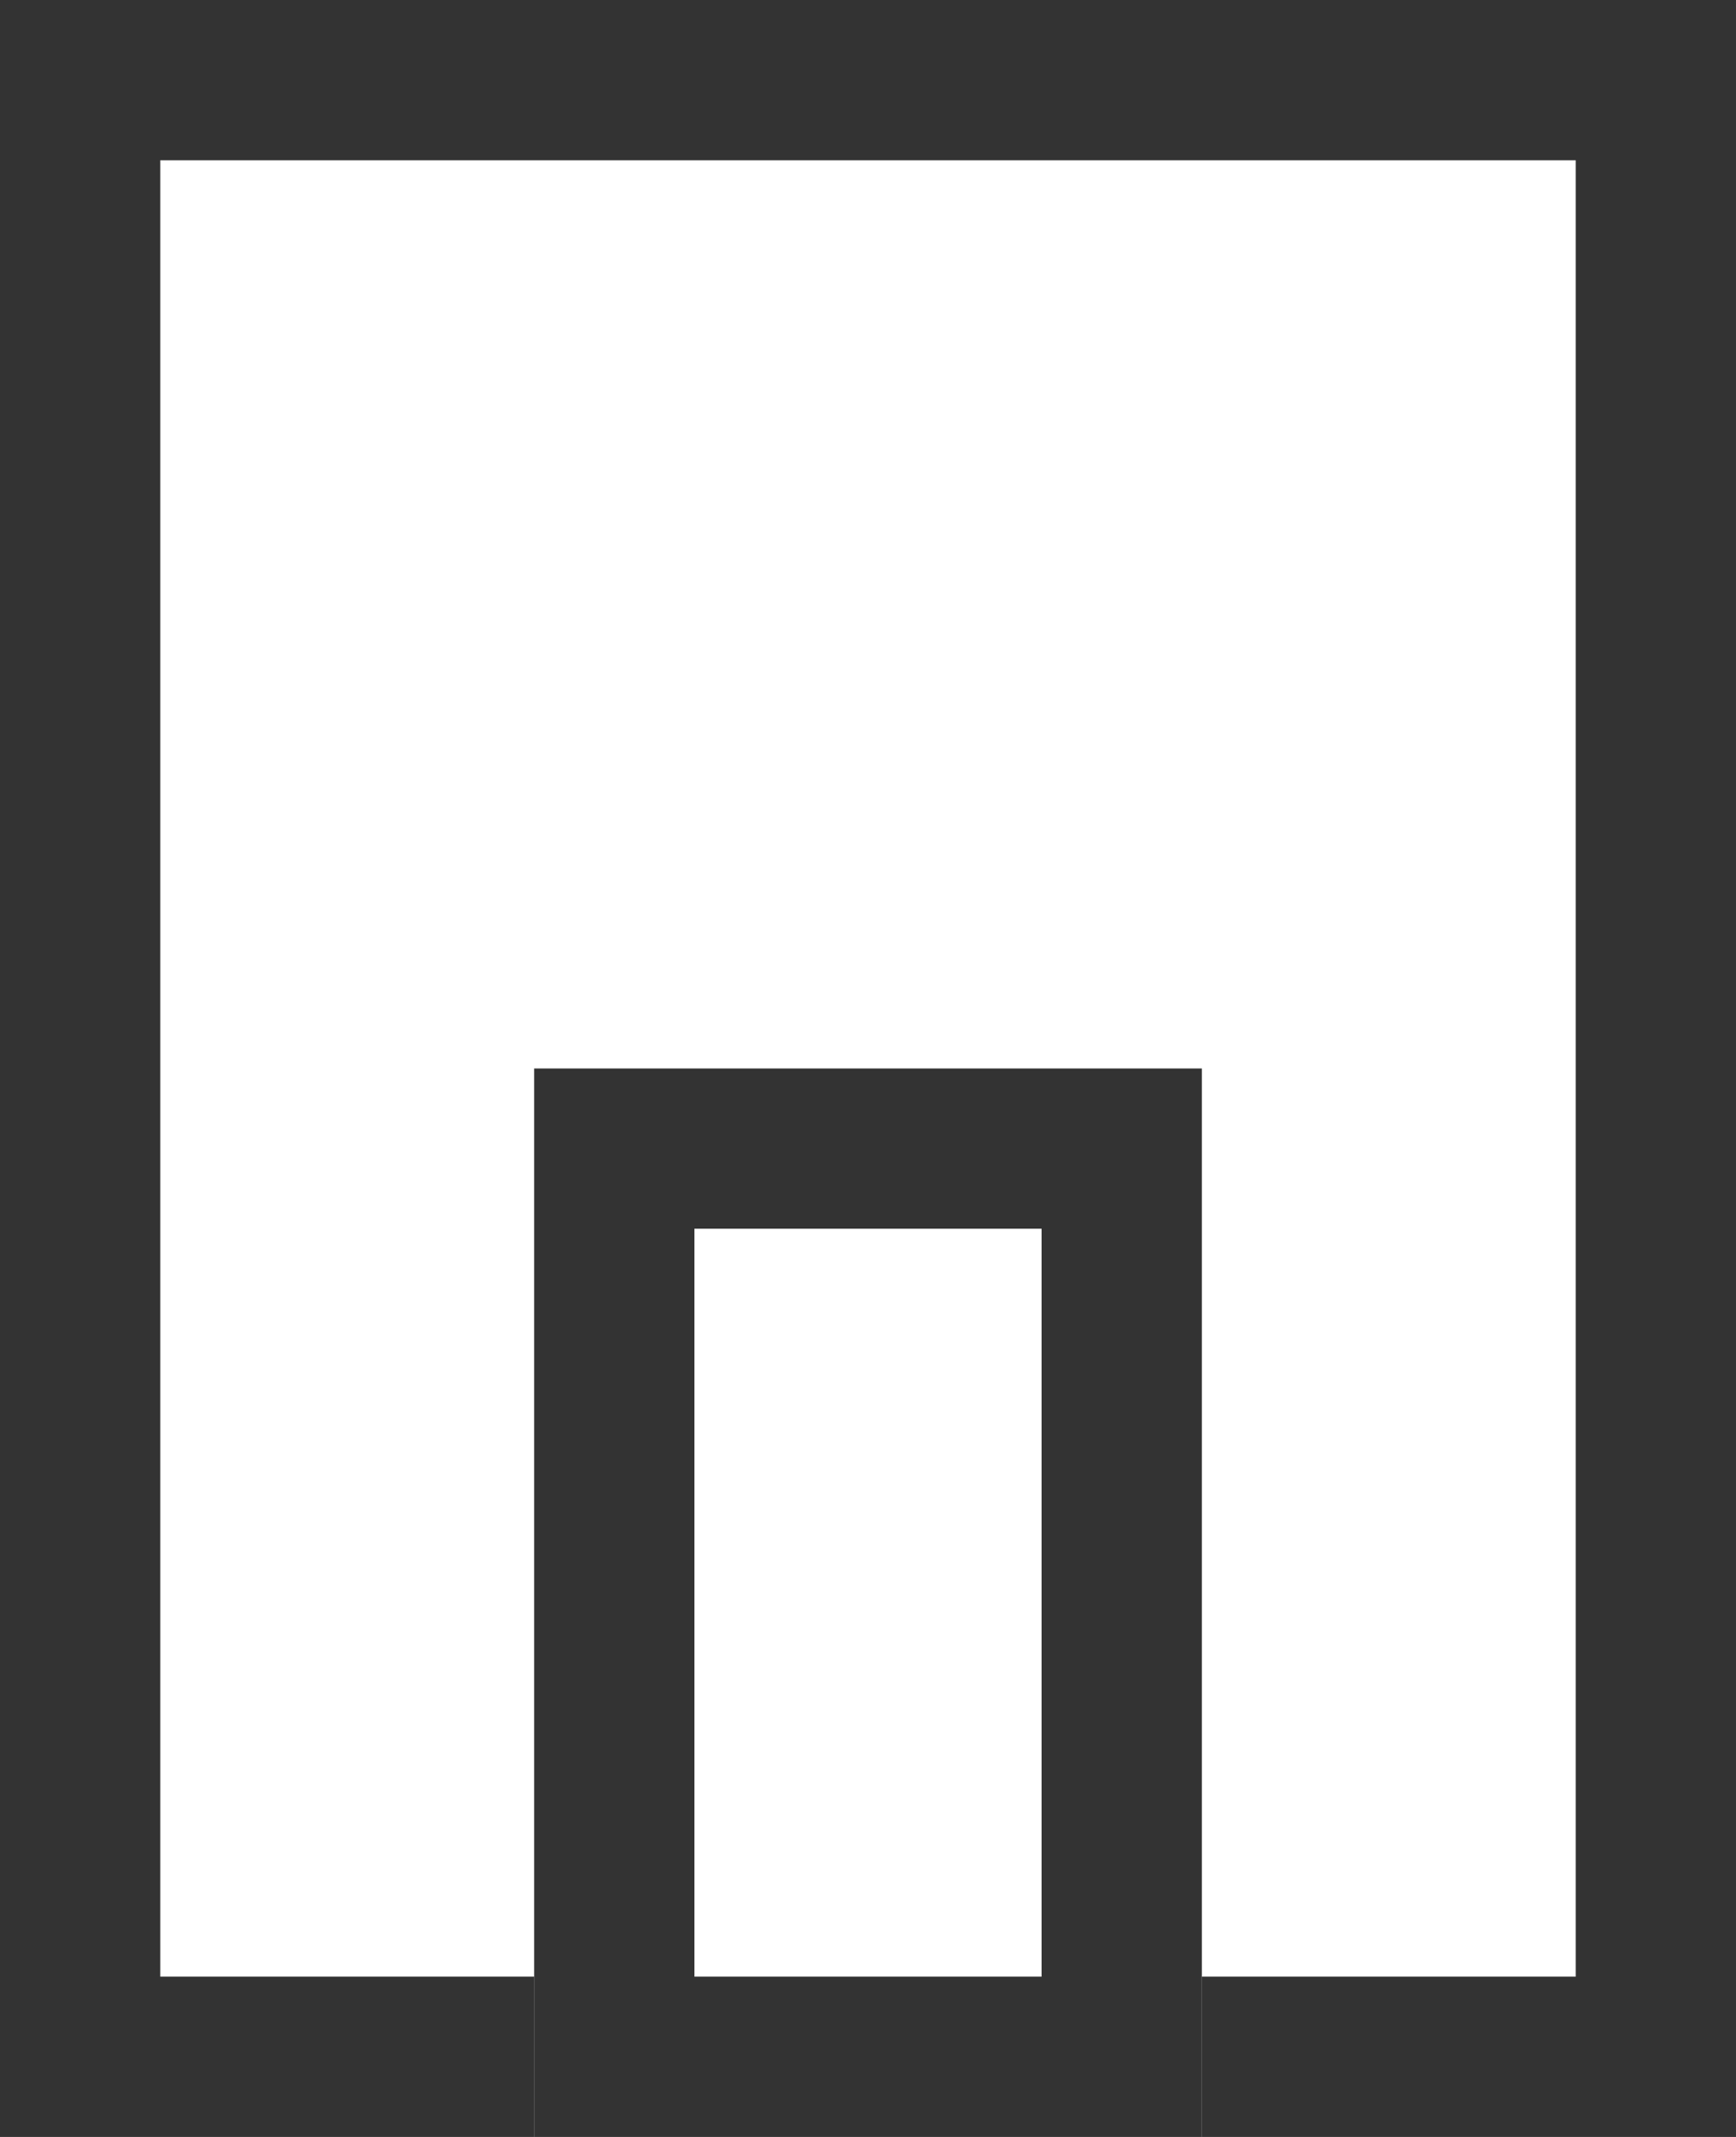
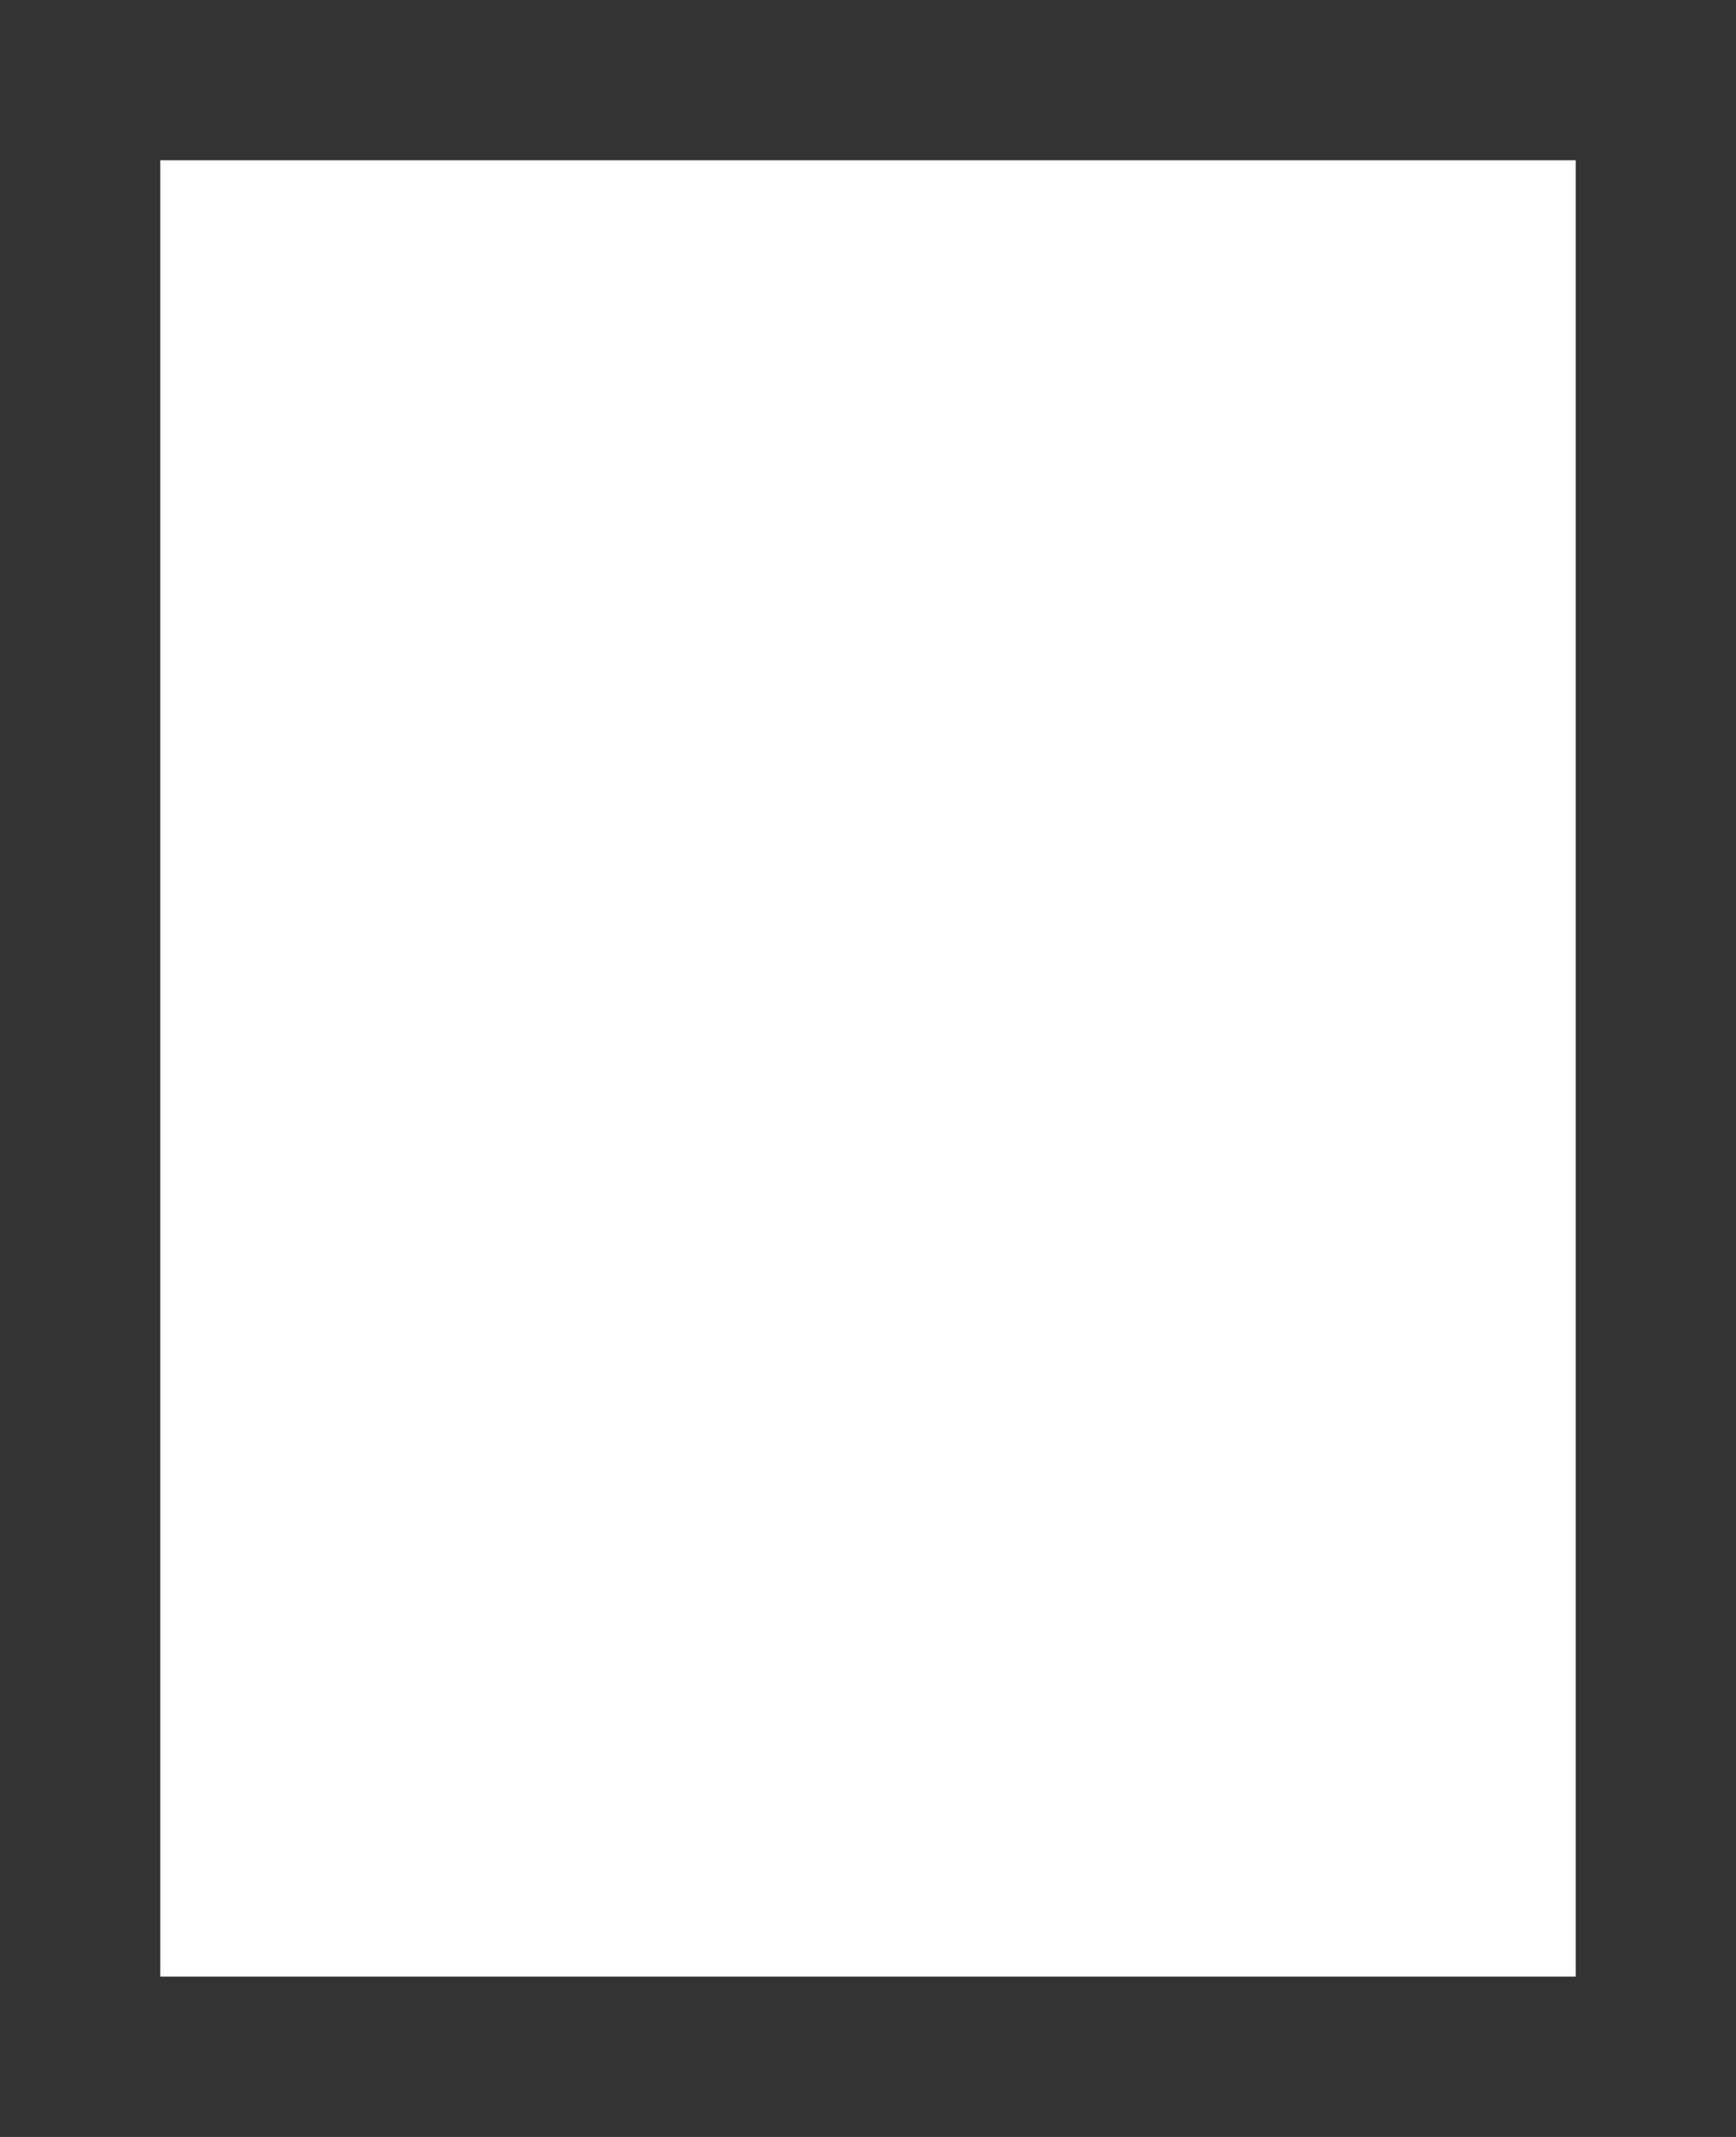
<svg xmlns="http://www.w3.org/2000/svg" width="13" height="16" viewBox="0 0 13 16">
  <g id="グループ_118387" data-name="グループ 118387" transform="translate(-215 -1620)">
    <g id="長方形_80859" data-name="長方形 80859" transform="translate(215 1620)" fill="#fff" stroke="#333" stroke-width="1.2">
-       <rect width="13" height="16" stroke="none" />
      <rect x="0.6" y="0.6" width="11.8" height="14.8" fill="none" />
    </g>
    <g id="長方形_80860" data-name="長方形 80860" transform="translate(219 1628)" fill="#fff" stroke="#333" stroke-width="1.2">
-       <rect width="5" height="8" stroke="none" />
-       <rect x="0.6" y="0.6" width="3.8" height="6.8" fill="none" />
-     </g>
+       </g>
  </g>
</svg>